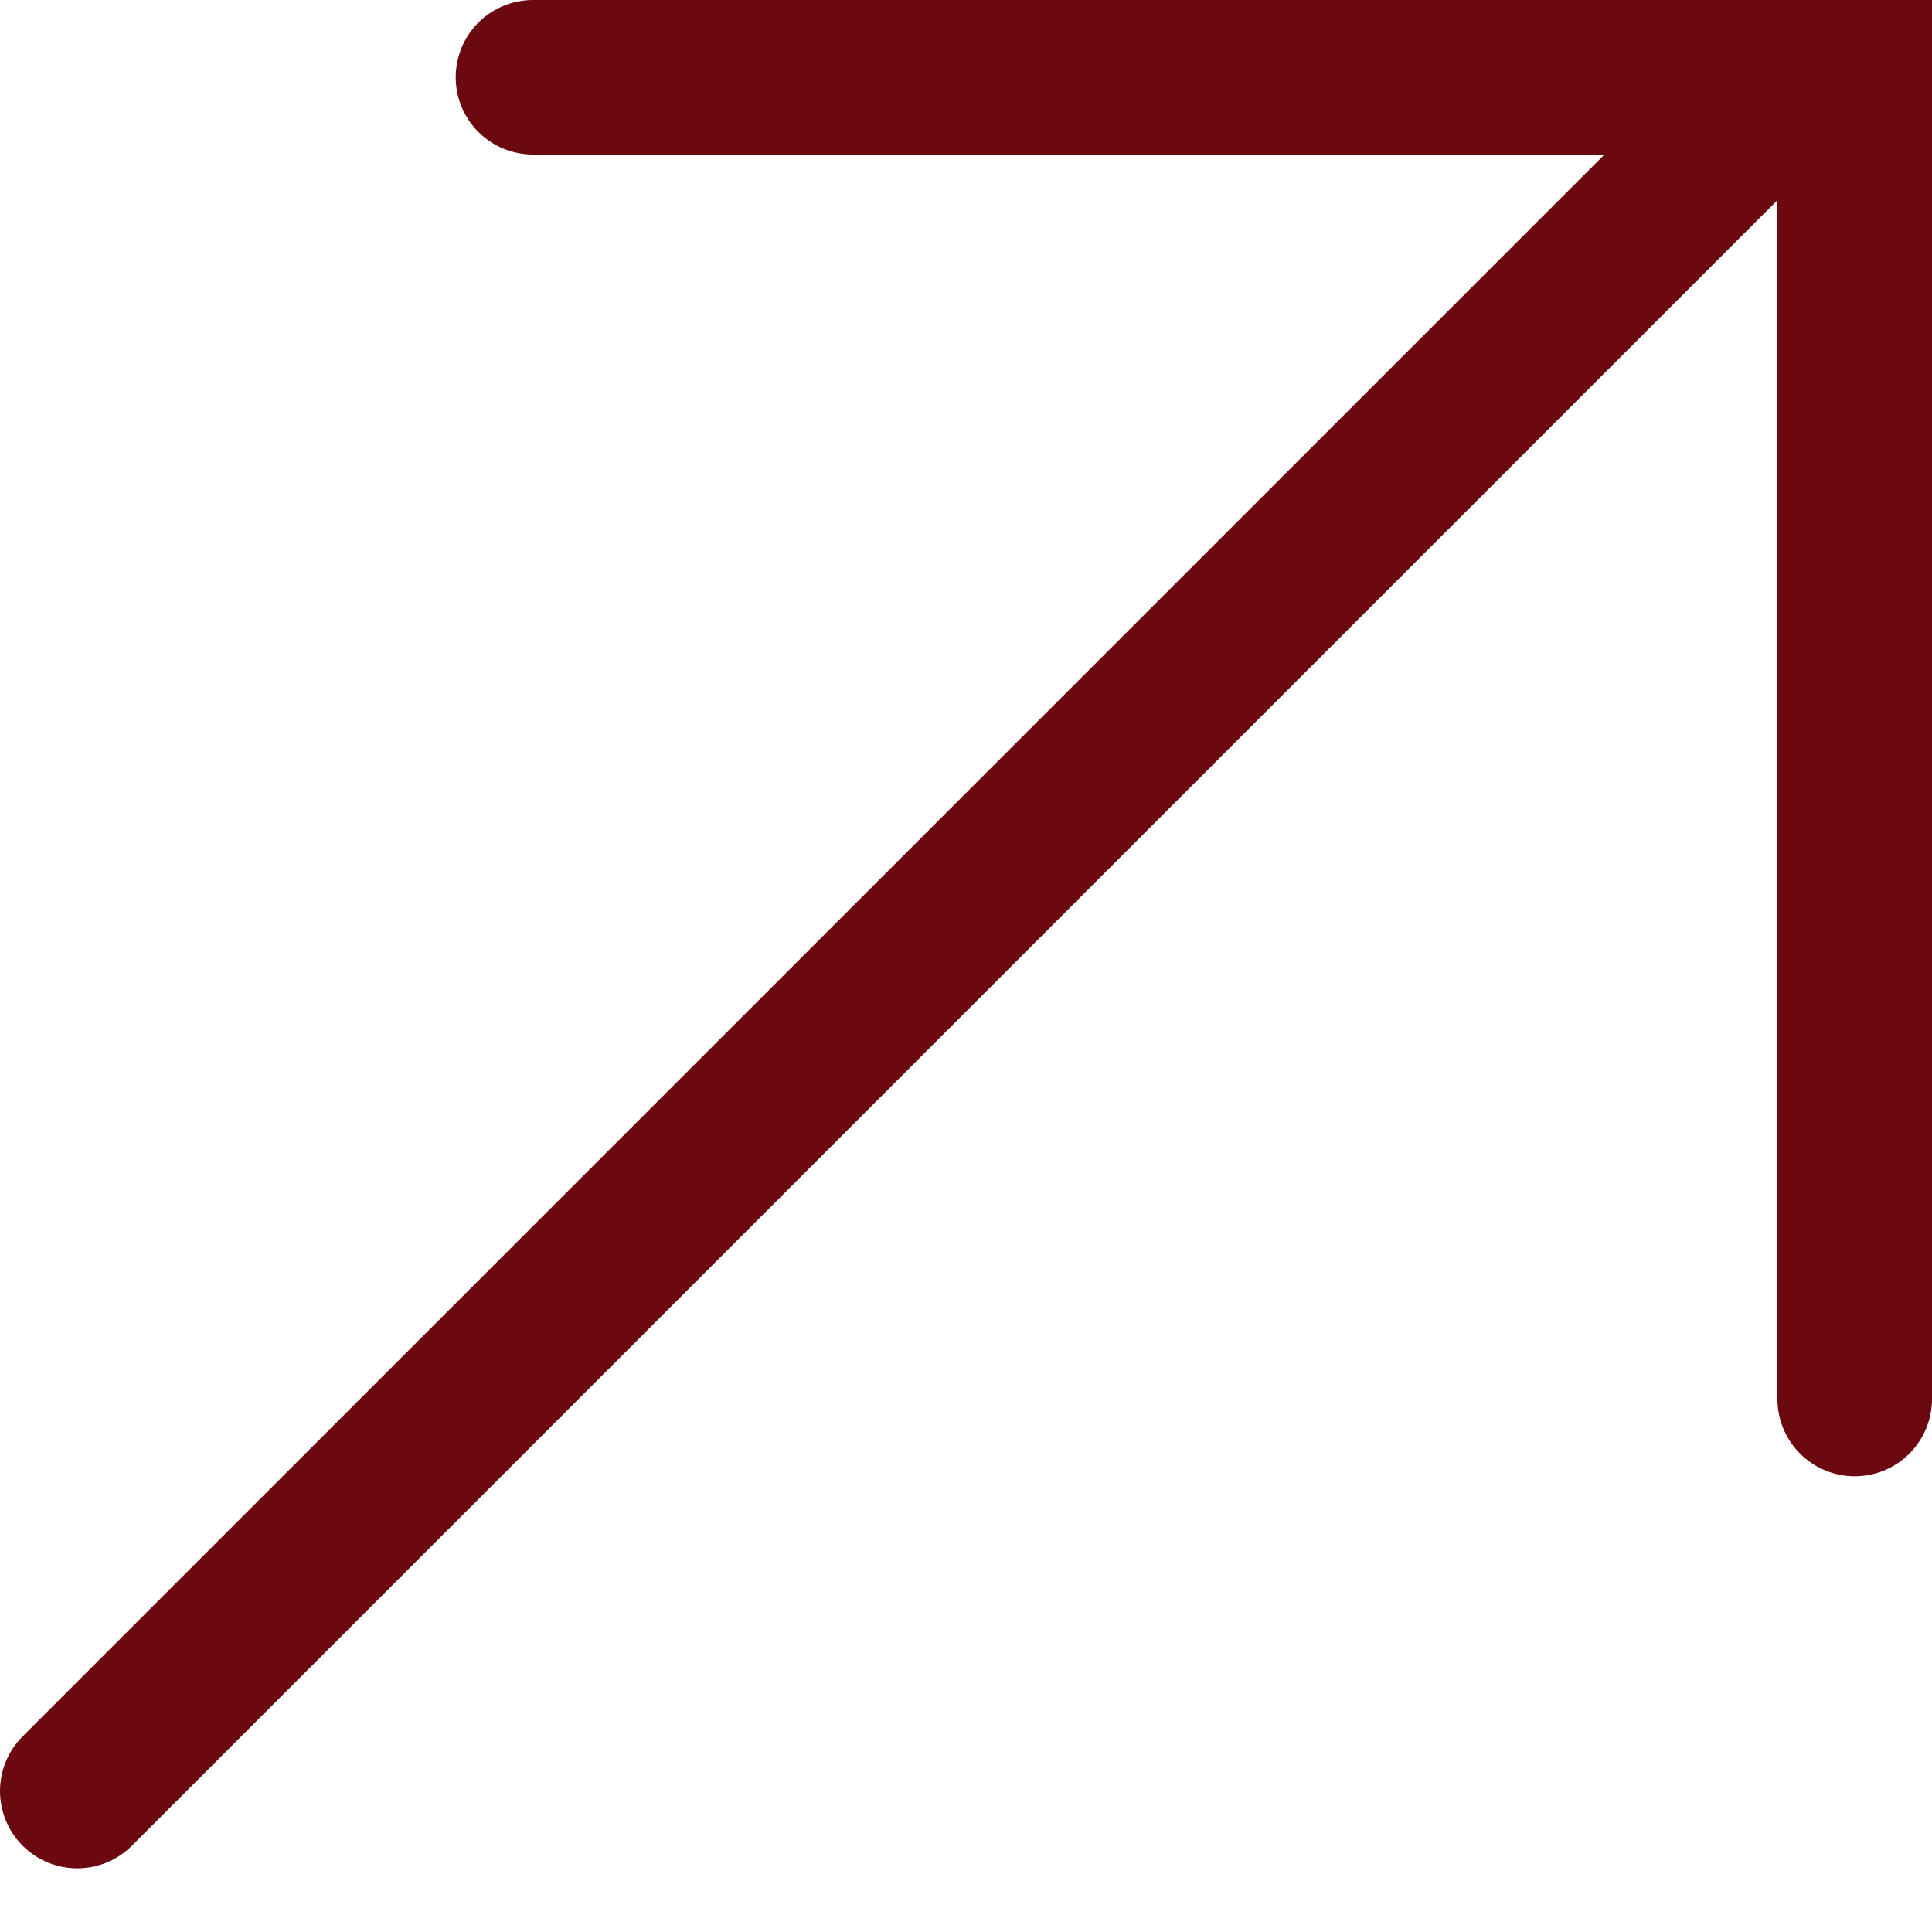
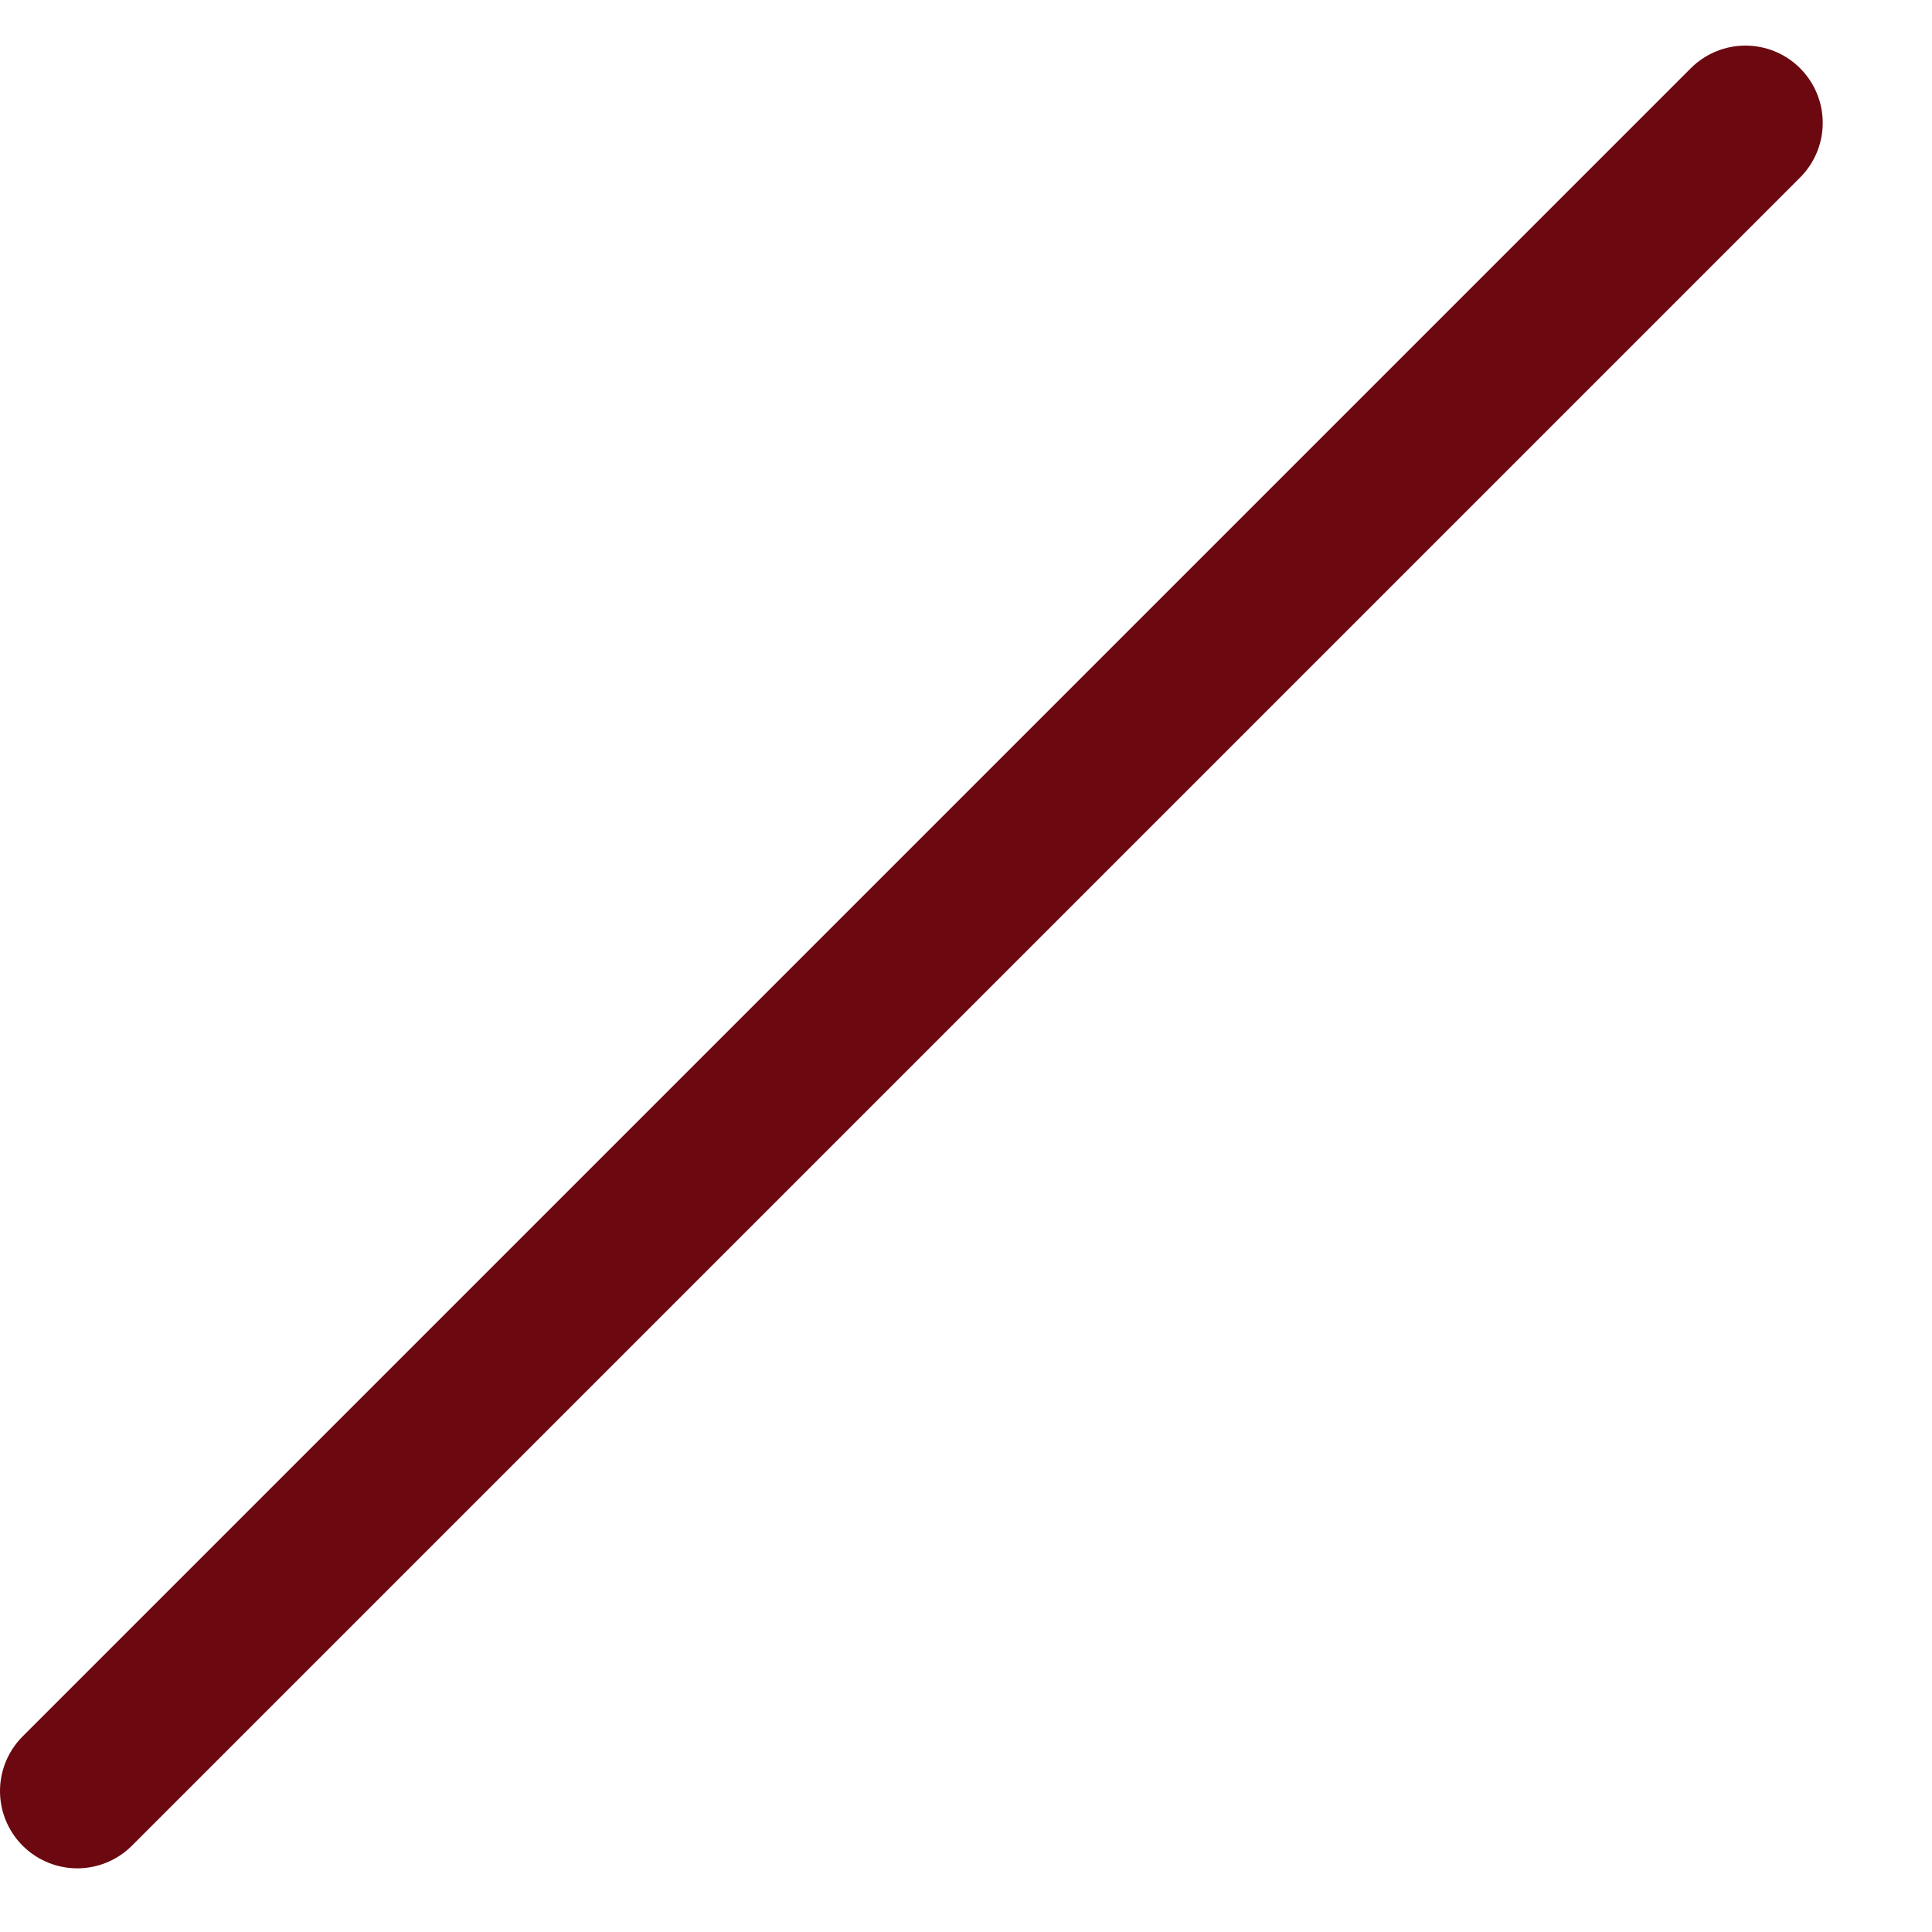
<svg xmlns="http://www.w3.org/2000/svg" width="25" height="25" viewBox="0 0 25 25" fill="none">
-   <path d="M6.897 1H24V18.103" stroke="#6C0810" stroke-width="2" stroke-linecap="round" />
  <line x1="1" y1="23.176" x2="22.586" y2="1.59" stroke="#6C0810" stroke-width="2" stroke-linecap="round" />
</svg>